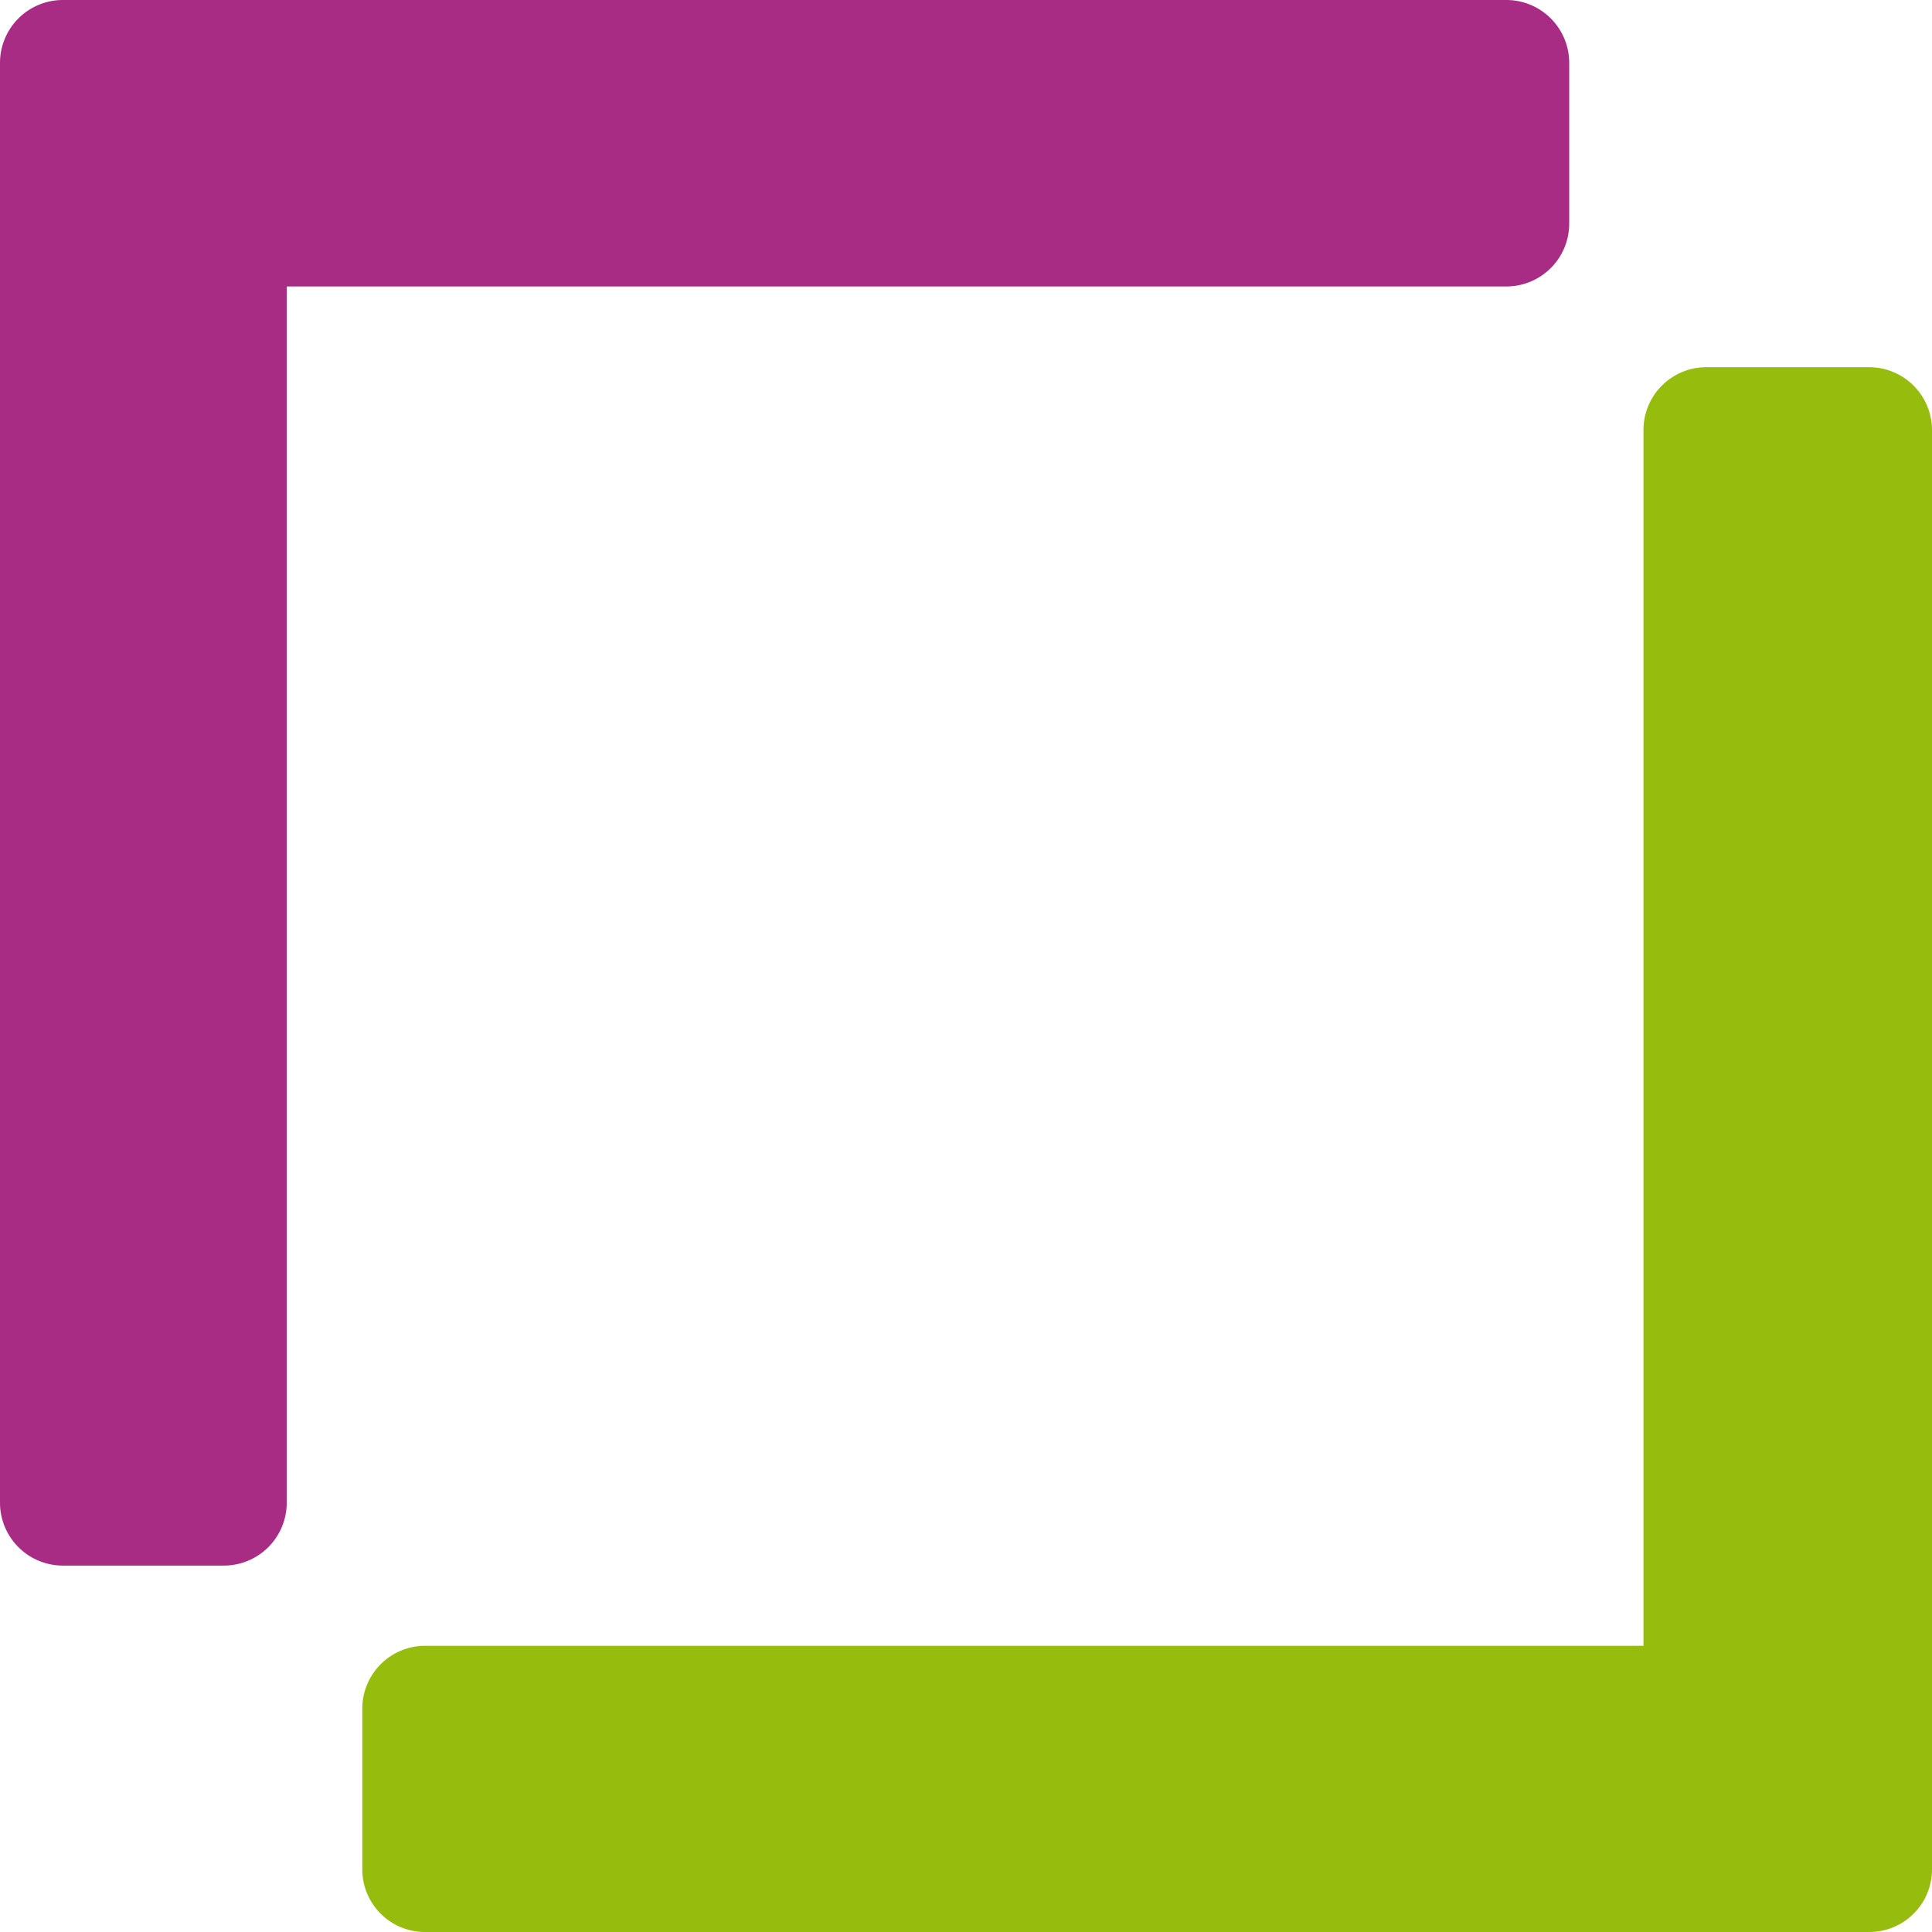
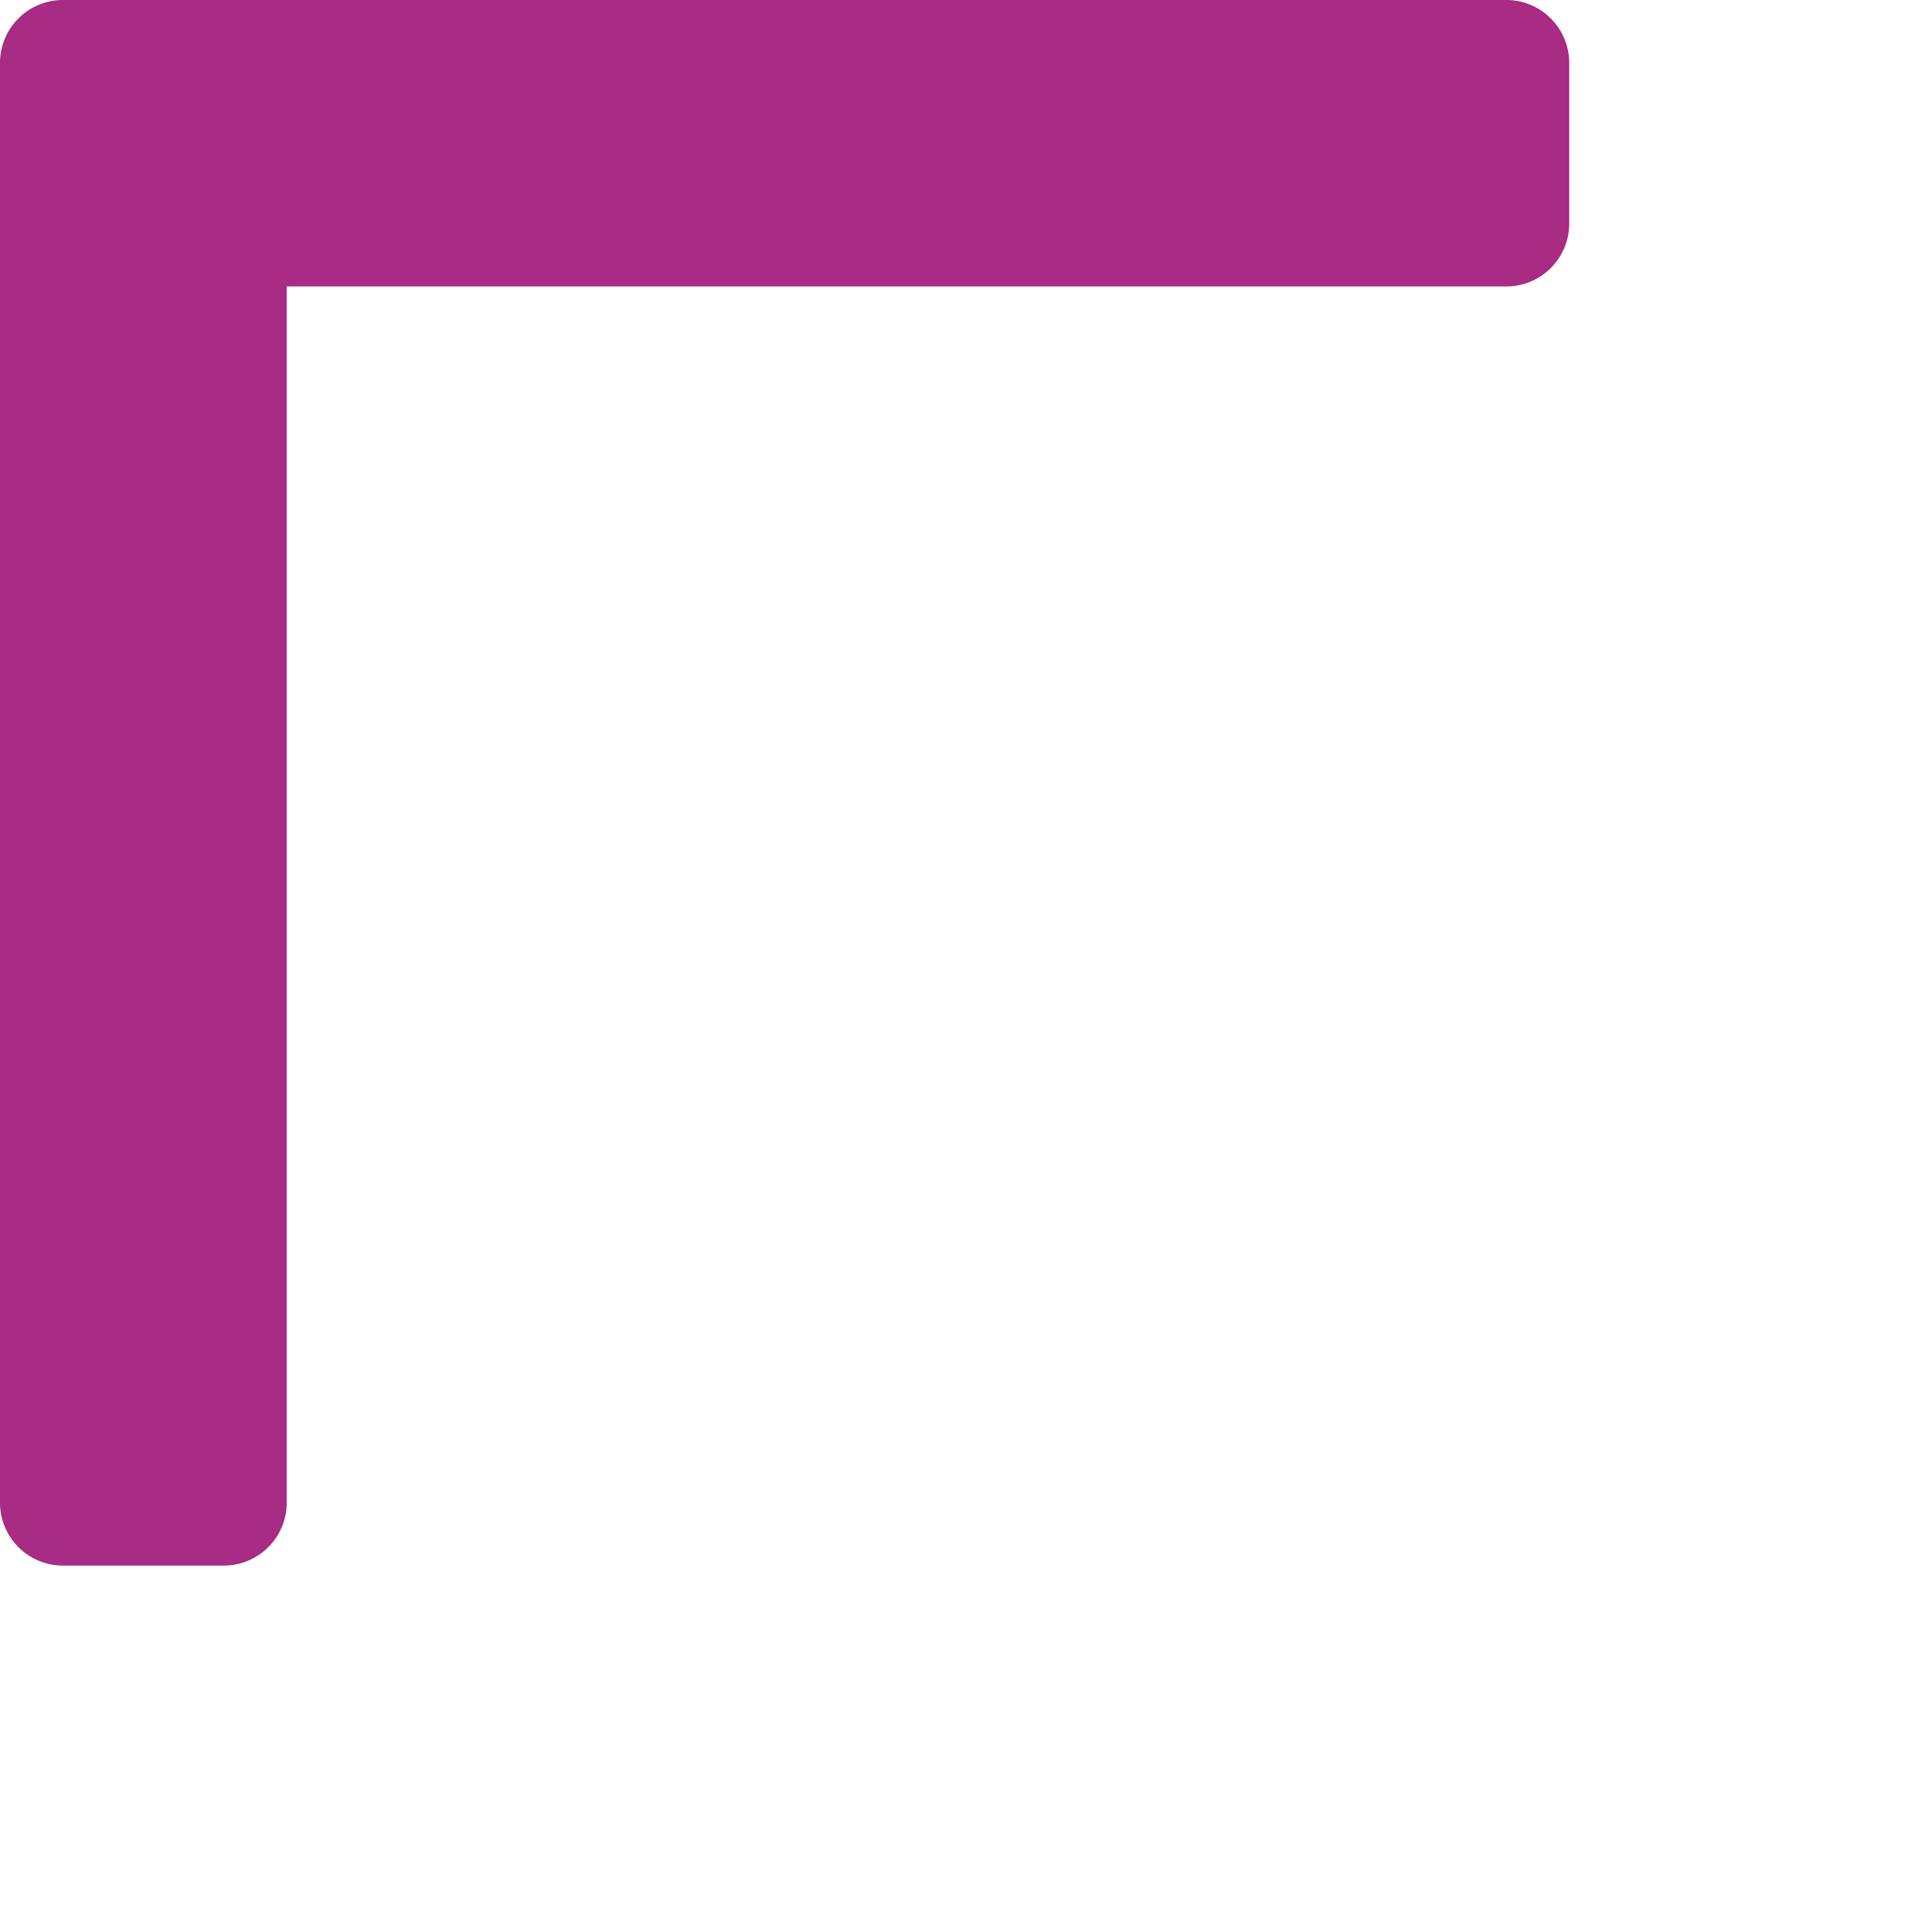
<svg xmlns="http://www.w3.org/2000/svg" width="320" height="320" fill="none">
  <path fill-rule="evenodd" clip-rule="evenodd" d="M249.494 0a10.412 10.412 0 0 1 9.622 6.43c.524 1.263.793 2.617.793 3.985v26.617a10.404 10.404 0 0 1-3.051 7.365 10.41 10.41 0 0 1-7.364 3.05H47.49v201.447a10.412 10.412 0 0 1-6.46 9.634 10.425 10.425 0 0 1-3.998.781H10.33A10.417 10.417 0 0 1 0 248.851V10.415A10.415 10.415 0 0 1 10.415 0" fill="#A82B84" />
-   <path fill-rule="evenodd" clip-rule="evenodd" d="M70.206 320a10.374 10.374 0 0 1-10.2-10.372v-26.617a10.416 10.416 0 0 1 10.415-10.415H272.21V71.149a10.408 10.408 0 0 1 3.171-7.401 10.424 10.424 0 0 1 7.501-2.928h26.703A10.414 10.414 0 0 1 320 71.235v238.393A10.372 10.372 0 0 1 309.585 320" fill="#96BD0D" />
</svg>